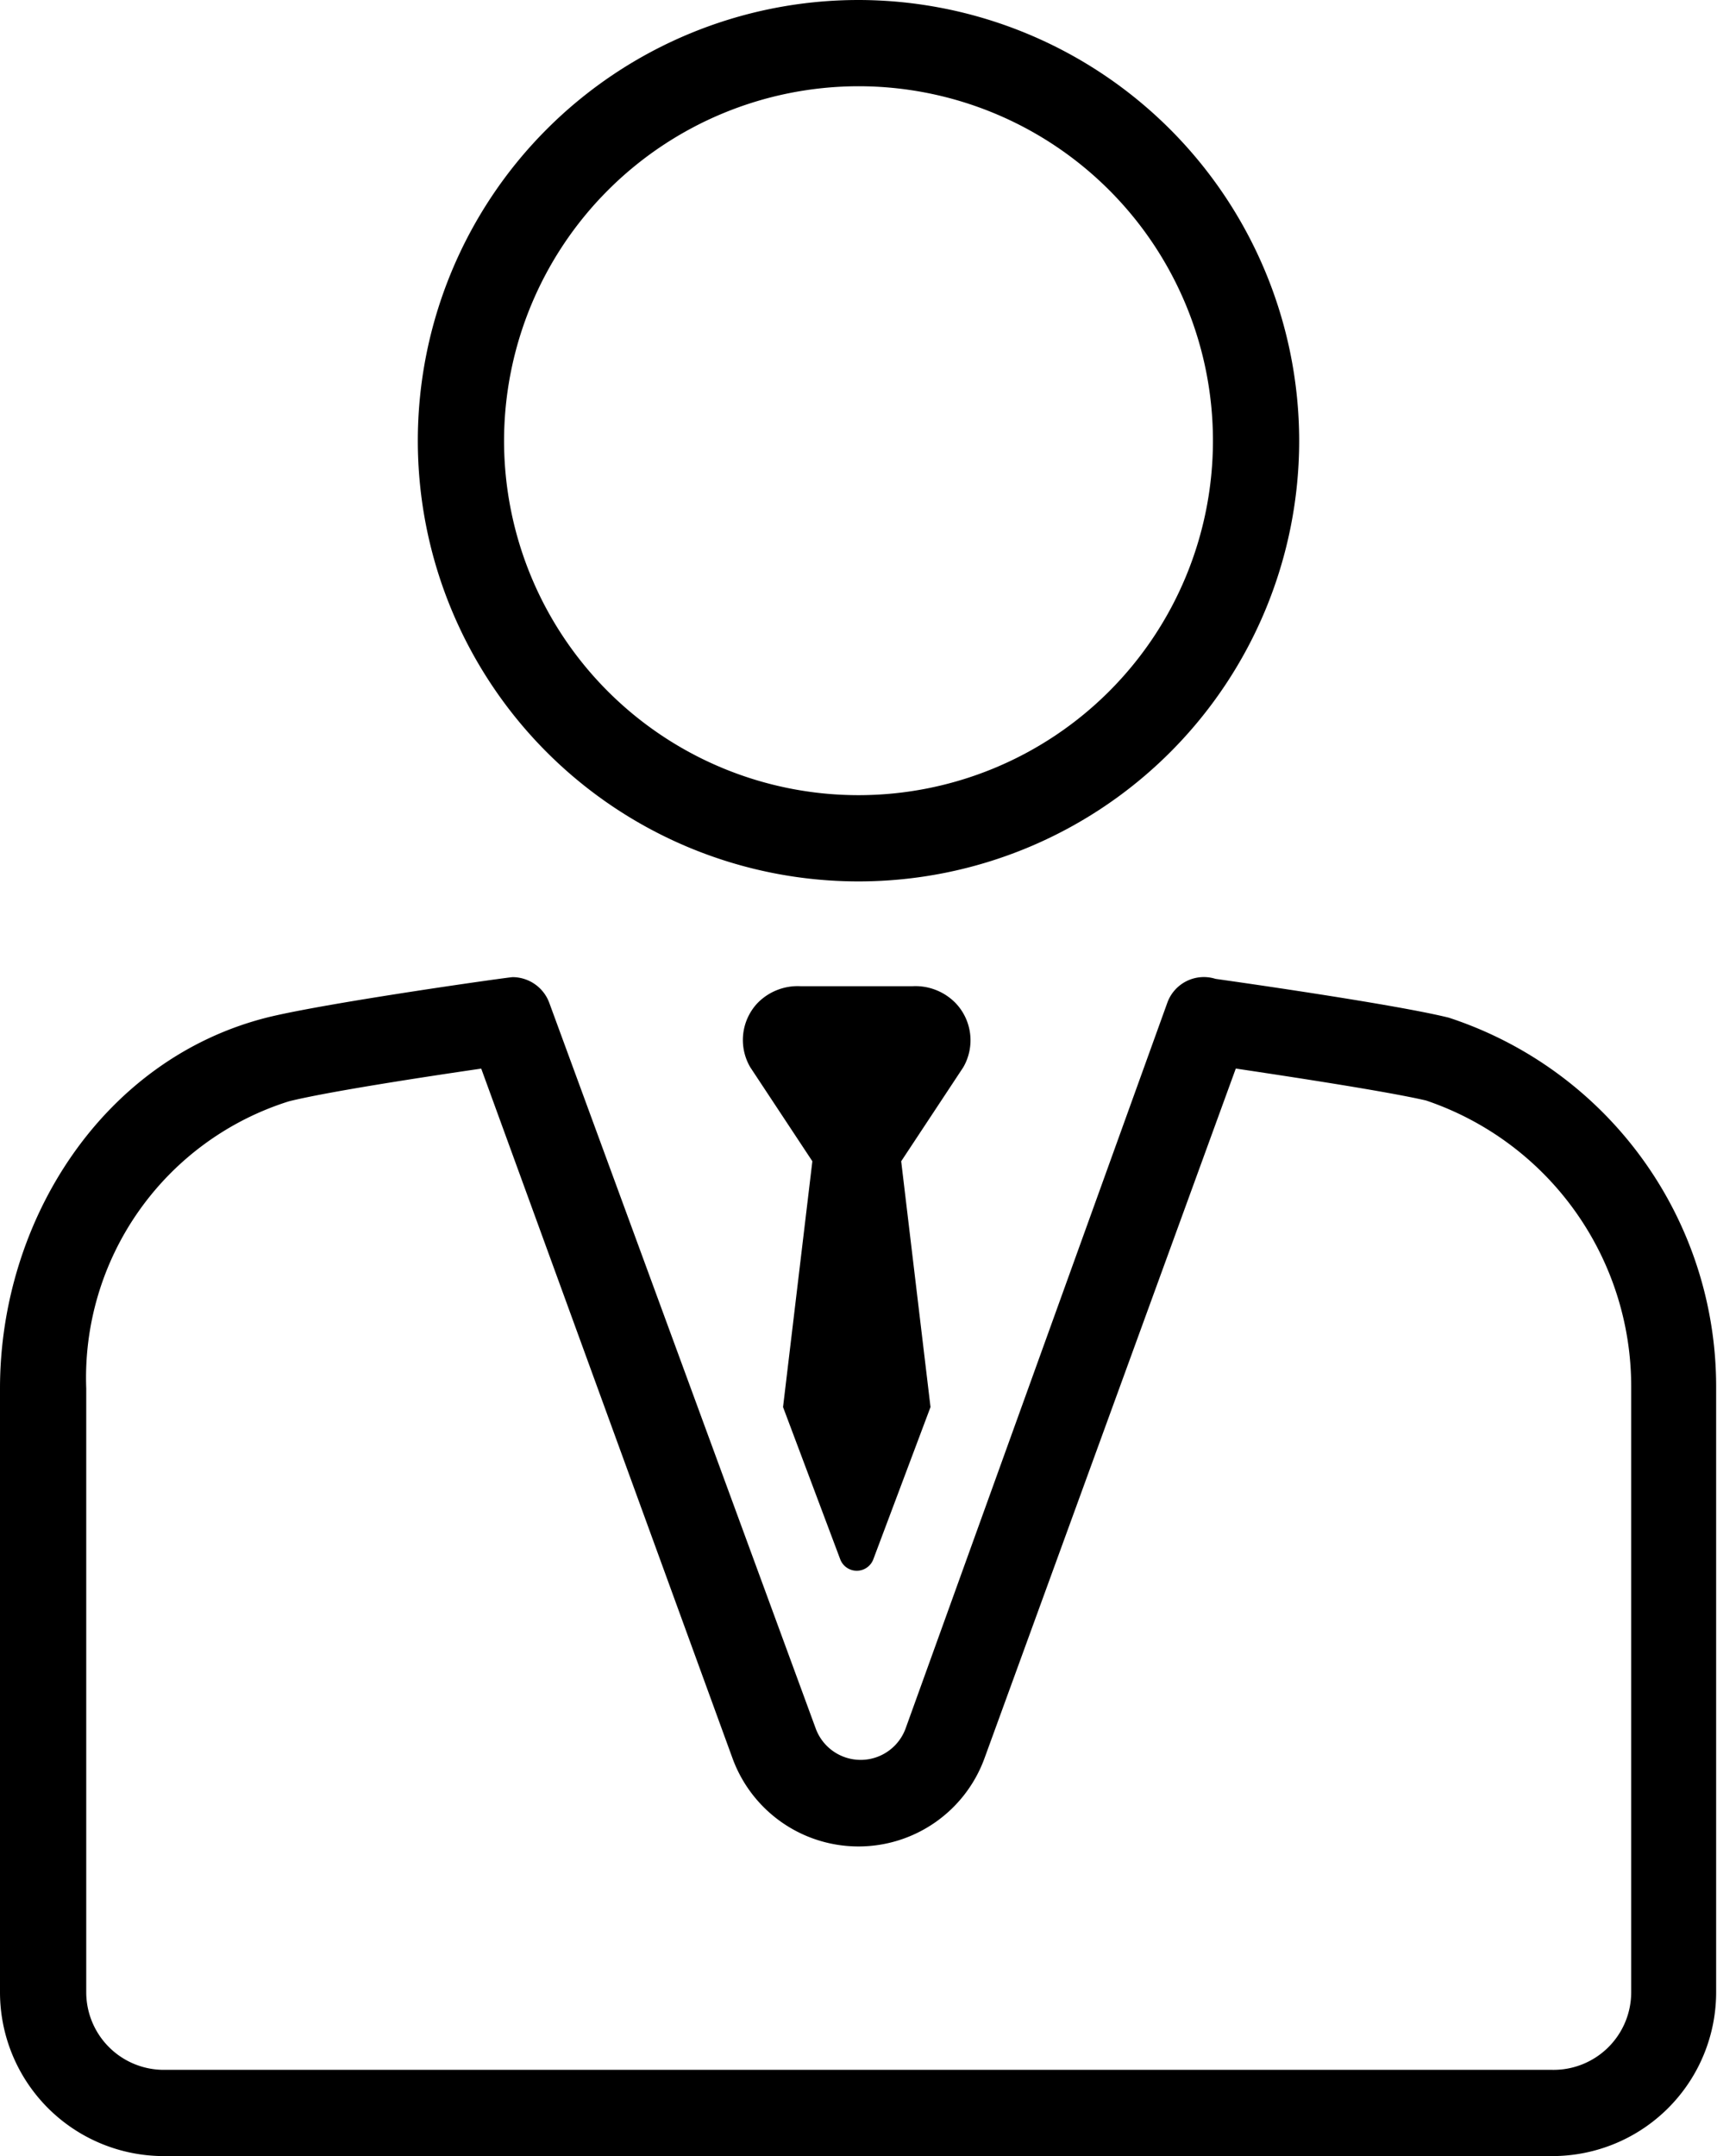
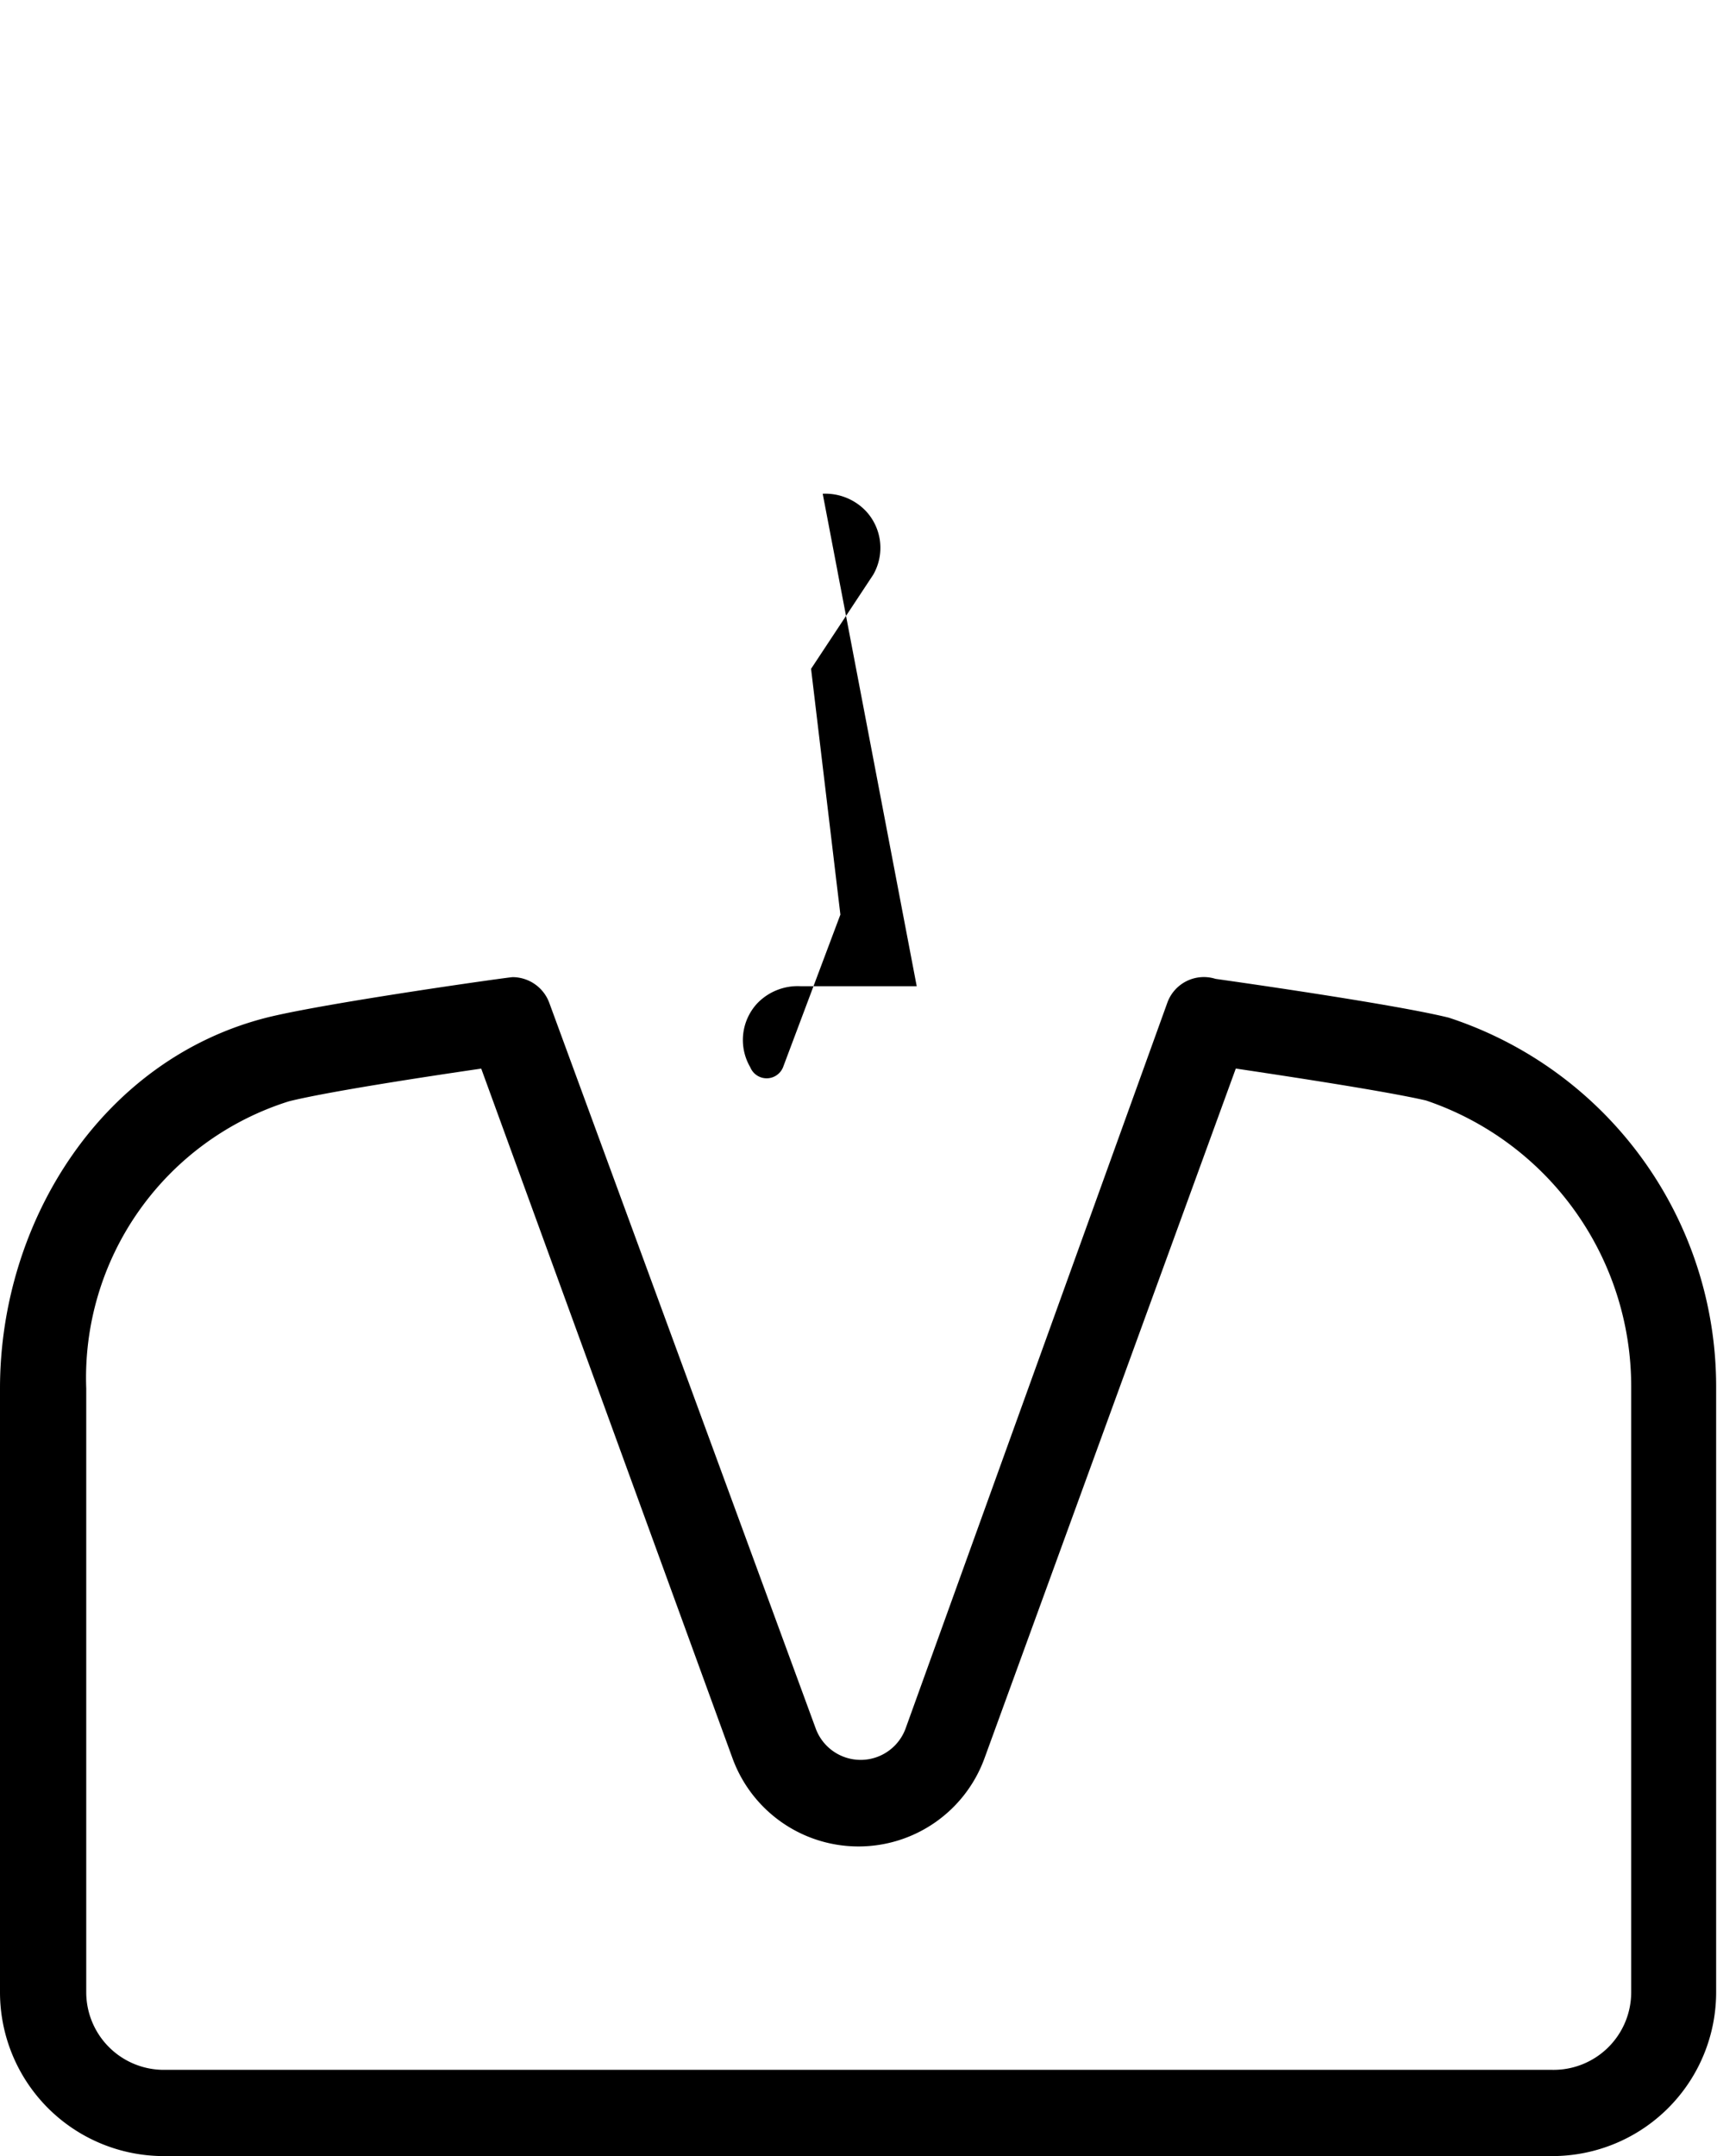
<svg xmlns="http://www.w3.org/2000/svg" viewBox="0 0 39.82 50" width="39.82" height="50">
  <defs>
    <style>.cls-1{fill:#000000;}</style>
  </defs>
  <title>Policy</title>
  <g id="Слой_2" data-name="Слой 2">
    <g id="Слой_1-2" data-name="Слой 1">
-       <path class="cls-1" d="M19.91,2a8.22,8.22,0,1,1-8.22,8.22A8.23,8.23,0,0,1,19.91,2m0-2A10.22,10.22,0,1,0,30.13,10.22,10.23,10.23,0,0,0,19.91,0Z" />
      <path class="cls-1" d="M11.16,24.78l5.83,16a3.11,3.11,0,0,0,5.84,0l5.83-16c1.34.2,3.5.53,4.41.74a7,7,0,0,1,4.76,6.63V46.2A1.8,1.8,0,0,1,36,48H3.8A1.8,1.8,0,0,1,2,46.2v-14a6.72,6.72,0,0,1,4.7-6.66c.88-.22,3.16-.57,4.47-.76m.72-2.12c-.09,0-4.28.59-5.67.93C2.4,24.54,0,28.29,0,32.2v14A3.8,3.8,0,0,0,3.8,50H36a3.8,3.8,0,0,0,3.8-3.8V32.15a9,9,0,0,0-6.2-8.55h0c-1.33-.33-5.41-.9-5.41-.9a.9.9,0,0,0-1.12.56L21,40.09a1.11,1.11,0,0,1-2.08,0L12.74,23.26a.91.91,0,0,0-.85-.6Z" />
-       <path class="cls-1" d="M21.26,22.87h-2.7a1.3,1.3,0,0,0-1,.4,1.25,1.25,0,0,0-.16,1.48l1.44,2.18-.68,5.7,1.33,3.54a.41.41,0,0,0,.76,0l1.33-3.54-.68-5.7,1.44-2.18a1.25,1.25,0,0,0-.17-1.48,1.3,1.3,0,0,0-1-.4Z" />
+       <path class="cls-1" d="M21.26,22.87h-2.7a1.3,1.3,0,0,0-1,.4,1.25,1.25,0,0,0-.16,1.48a.41.41,0,0,0,.76,0l1.33-3.54-.68-5.7,1.44-2.18a1.25,1.25,0,0,0-.17-1.48,1.3,1.3,0,0,0-1-.4Z" />
    </g>
  </g>
</svg>